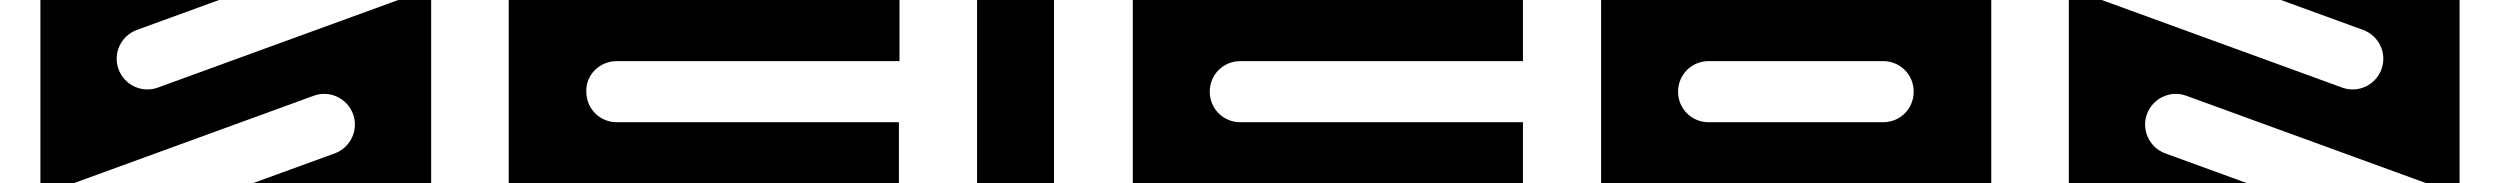
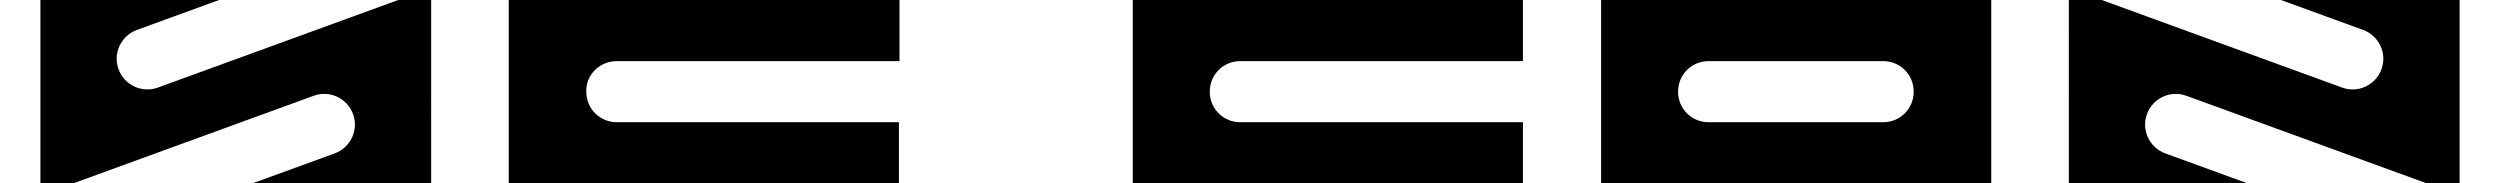
<svg xmlns="http://www.w3.org/2000/svg" xml:space="preserve" x="0" y="0" enable-background="new 0 0 411.7 31.2" version="1.1" viewBox="0 0 411.7 31.2" width="150" height="11">
  <path d="M20 14.9c-2.7 1-5.7-.4-6.7-3.1s.4-5.7 3.1-6.7l14-5.1H0v31.2h5.6l40.9-14.9c2.7-1 5.7.4 6.7 3.1s-.4 5.7-3.1 6.7l-14 5.1h30.4V0h-5.6L20 14.9zM391.7 14.9c2.7 1 5.7-.4 6.7-3.1s-.4-5.7-3.1-6.7l-14-5.1h30.4v31.2h-5.6l-40.9-14.9c-2.7-1-5.7.4-6.7 3.1s.4 5.7 3.1 6.7l14 5.1h-30.4V0h5.6l40.9 14.9zM98.1 10.4h48.1V0H79.7v31.2h66.4V20.8h-48c-2.9 0-5.2-2.3-5.2-5.2-.1-2.9 2.3-5.2 5.2-5.2zM204.2 10.4h48.1V0h-66.4v31.2h66.4V20.8h-48.1c-2.9 0-5.2-2.3-5.2-5.2 0-2.9 2.3-5.2 5.2-5.2zM265.6 0v31.2H332V0h-66.4zm48 20.8h-29.7c-2.9 0-5.2-2.3-5.2-5.2 0-2.9 2.3-5.2 5.2-5.2h29.7c2.9 0 5.2 2.3 5.2 5.2 0 2.9-2.3 5.2-5.2 5.2z" />
-   <path d="M159.4 0H172.5V31.2H159.4z" />
</svg>